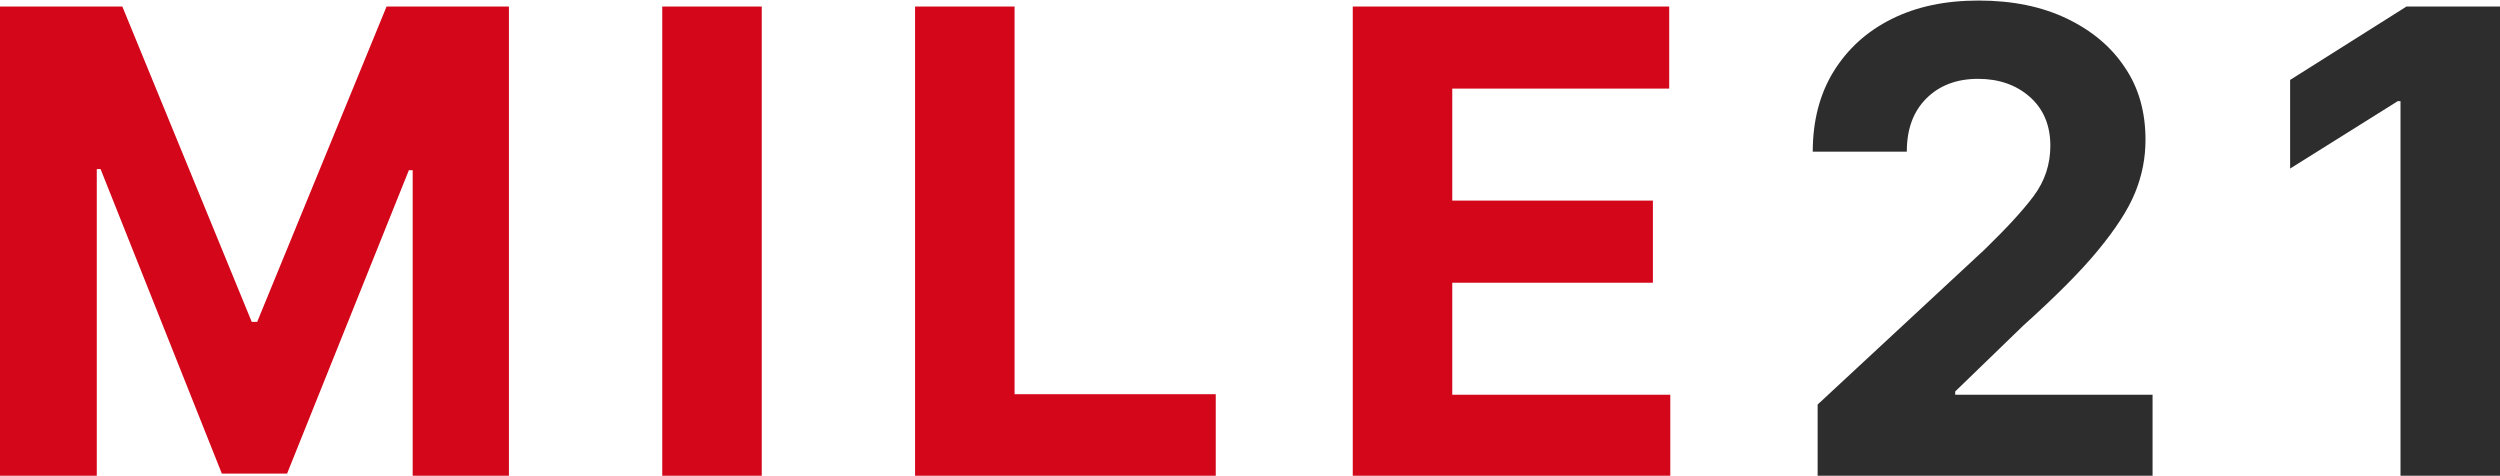
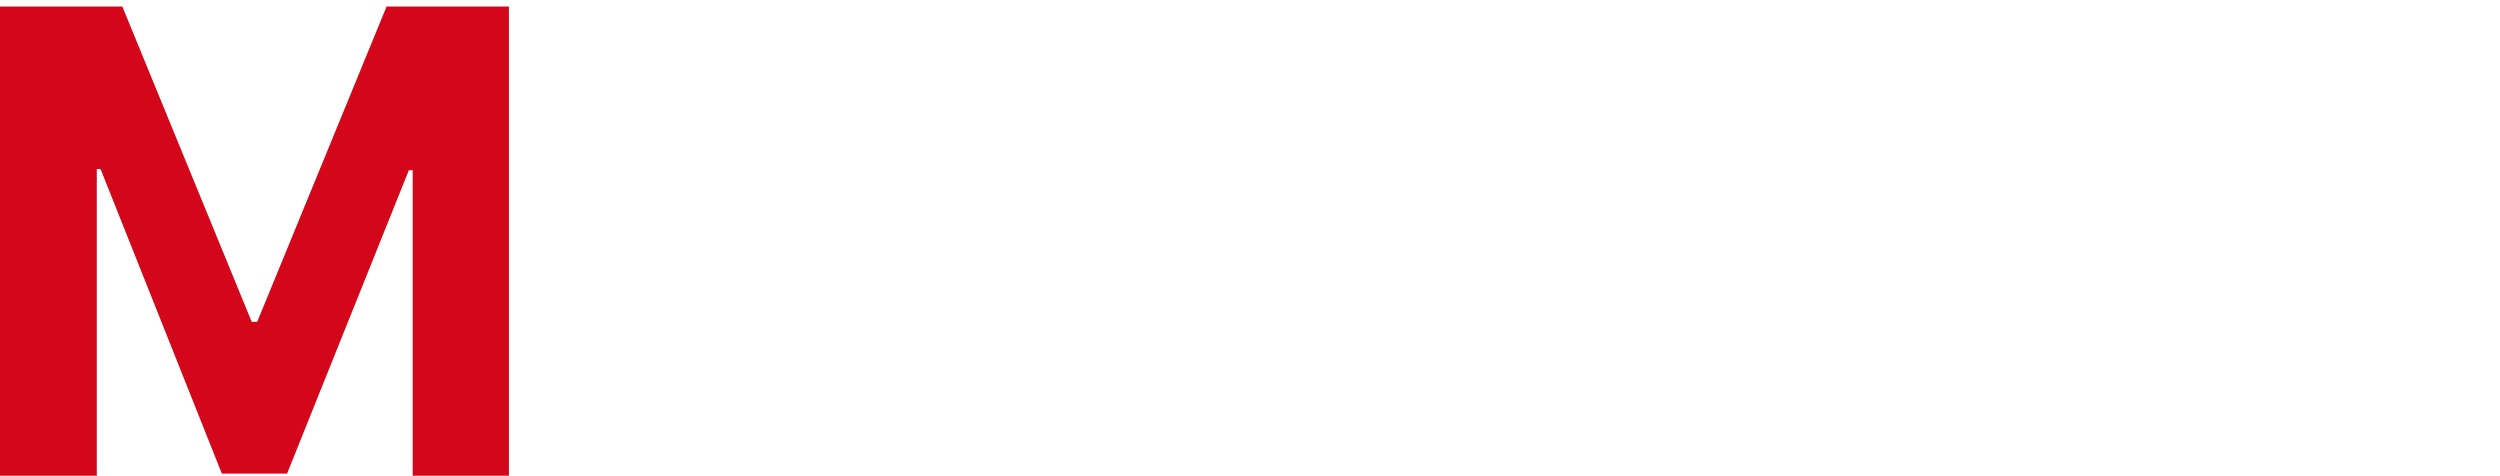
<svg xmlns="http://www.w3.org/2000/svg" version="1.1" id="Livello_1" x="0px" y="0px" viewBox="0 0 459.8 87.5" style="enable-background:new 0 0 459.8 87.5;" xml:space="preserve">
  <style type="text/css">
	.st0{fill:#D3061A;}
	.st1{fill:#2D2D2D;}
</style>
  <path class="st0" d="M0,1.2h22.5l23.8,58h1l23.8-58h22.5v86.4H75.9V31.3h-0.7L52.8,87.1h-12l-22.3-56h-0.7v56.4H0V1.2z" />
-   <path class="st0" d="M140.1,1.2v86.4h-18.3V1.2H140.1z" />
-   <path class="st0" d="M168.3,87.5V1.2h18.3v71.3h37v15.1L168.3,87.5L168.3,87.5z" />
-   <path class="st0" d="M248.8,87.5V1.2H307v15.1h-39.9v20.6H304V52h-36.9v20.6h40.1v15.1h-58.4L248.8,87.5L248.8,87.5z" />
-   <path class="st1" d="M334.3,87.5V74.4L365,45.9c3.9-3.8,6.9-7,9-9.8s3.1-5.9,3.1-9.3c0-3.8-1.3-6.8-3.8-9s-5.7-3.3-9.5-3.3  c-3.9,0-7.1,1.2-9.5,3.6s-3.6,5.6-3.6,9.8h-17.3c0-5.7,1.3-10.6,3.8-14.7c2.6-4.2,6.1-7.4,10.7-9.7s9.9-3.4,16-3.4  c6.2,0,11.6,1.1,16.2,3.3s8.2,5.2,10.7,9c2.6,3.8,3.8,8.3,3.8,13.3c0,3.3-0.6,6.5-1.9,9.7s-3.6,6.7-6.8,10.6  c-3.2,3.9-7.8,8.5-13.8,13.9L359.6,72v0.6h36.3v14.9H334.3z" />
-   <path class="st1" d="M459.8,1.2v86.4h-18.3v-69H441L421.2,31V14.7l21.4-13.5C442.6,1.2,459.8,1.2,459.8,1.2z" />
</svg>